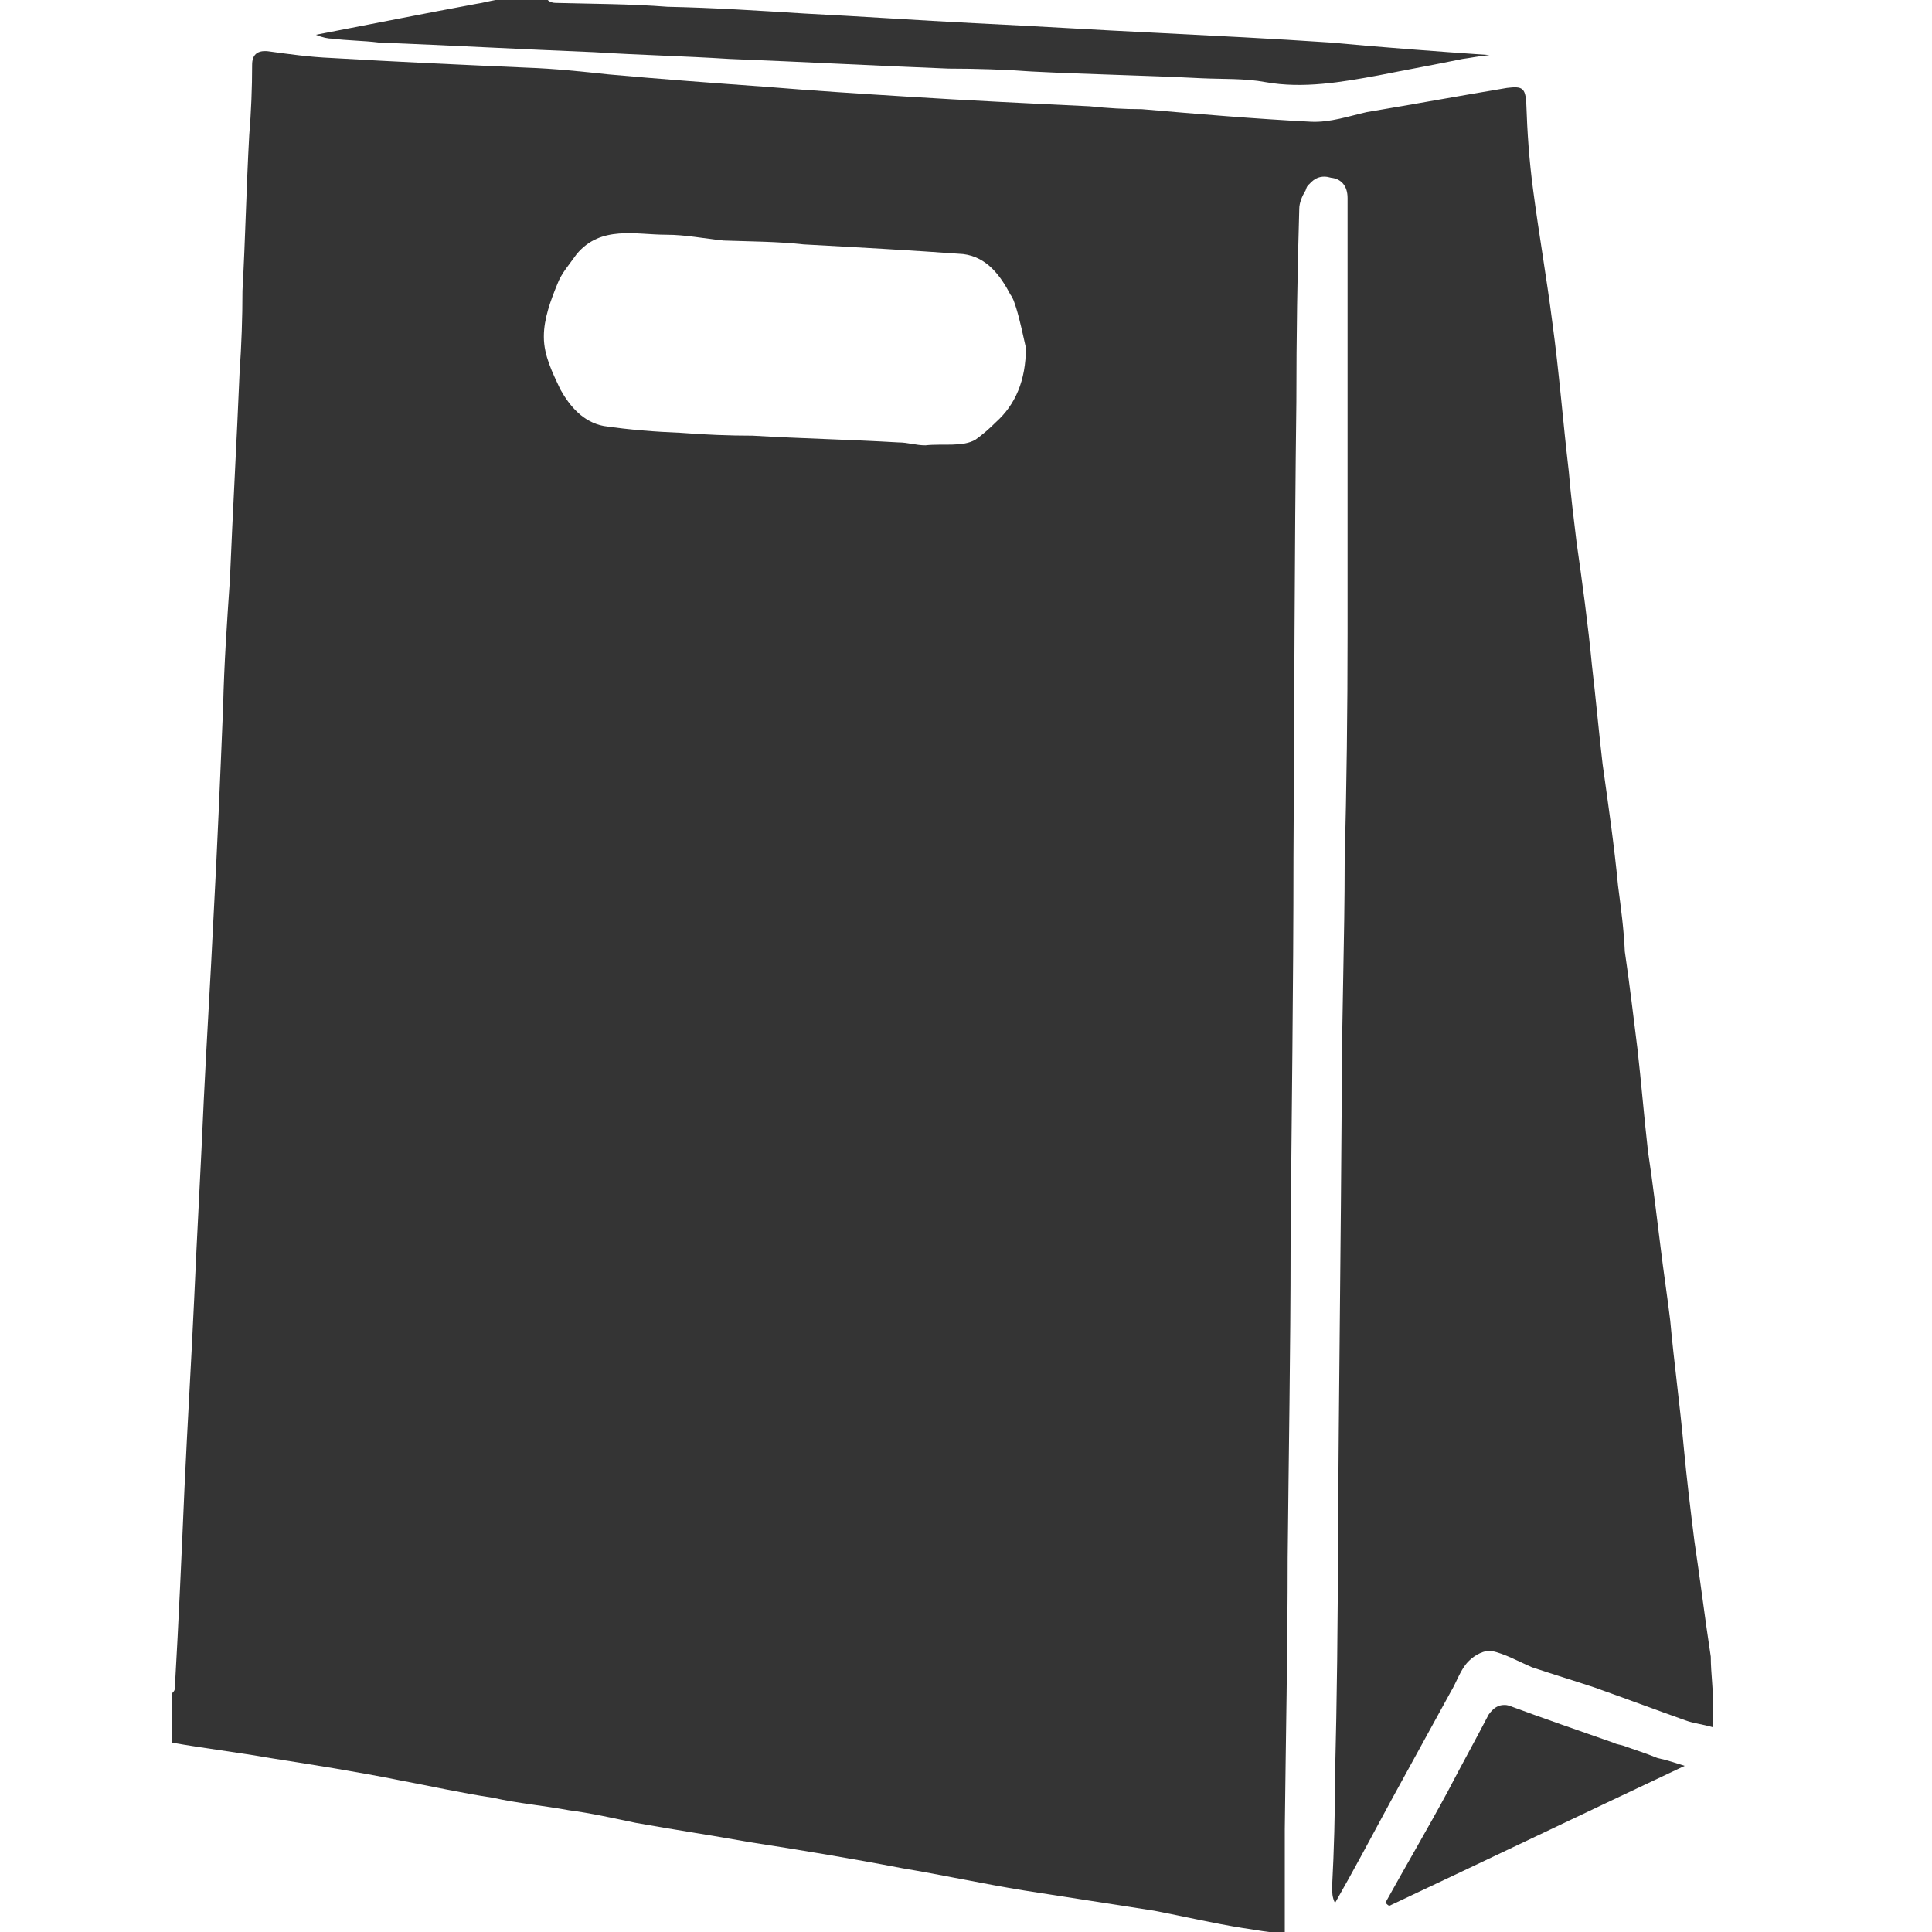
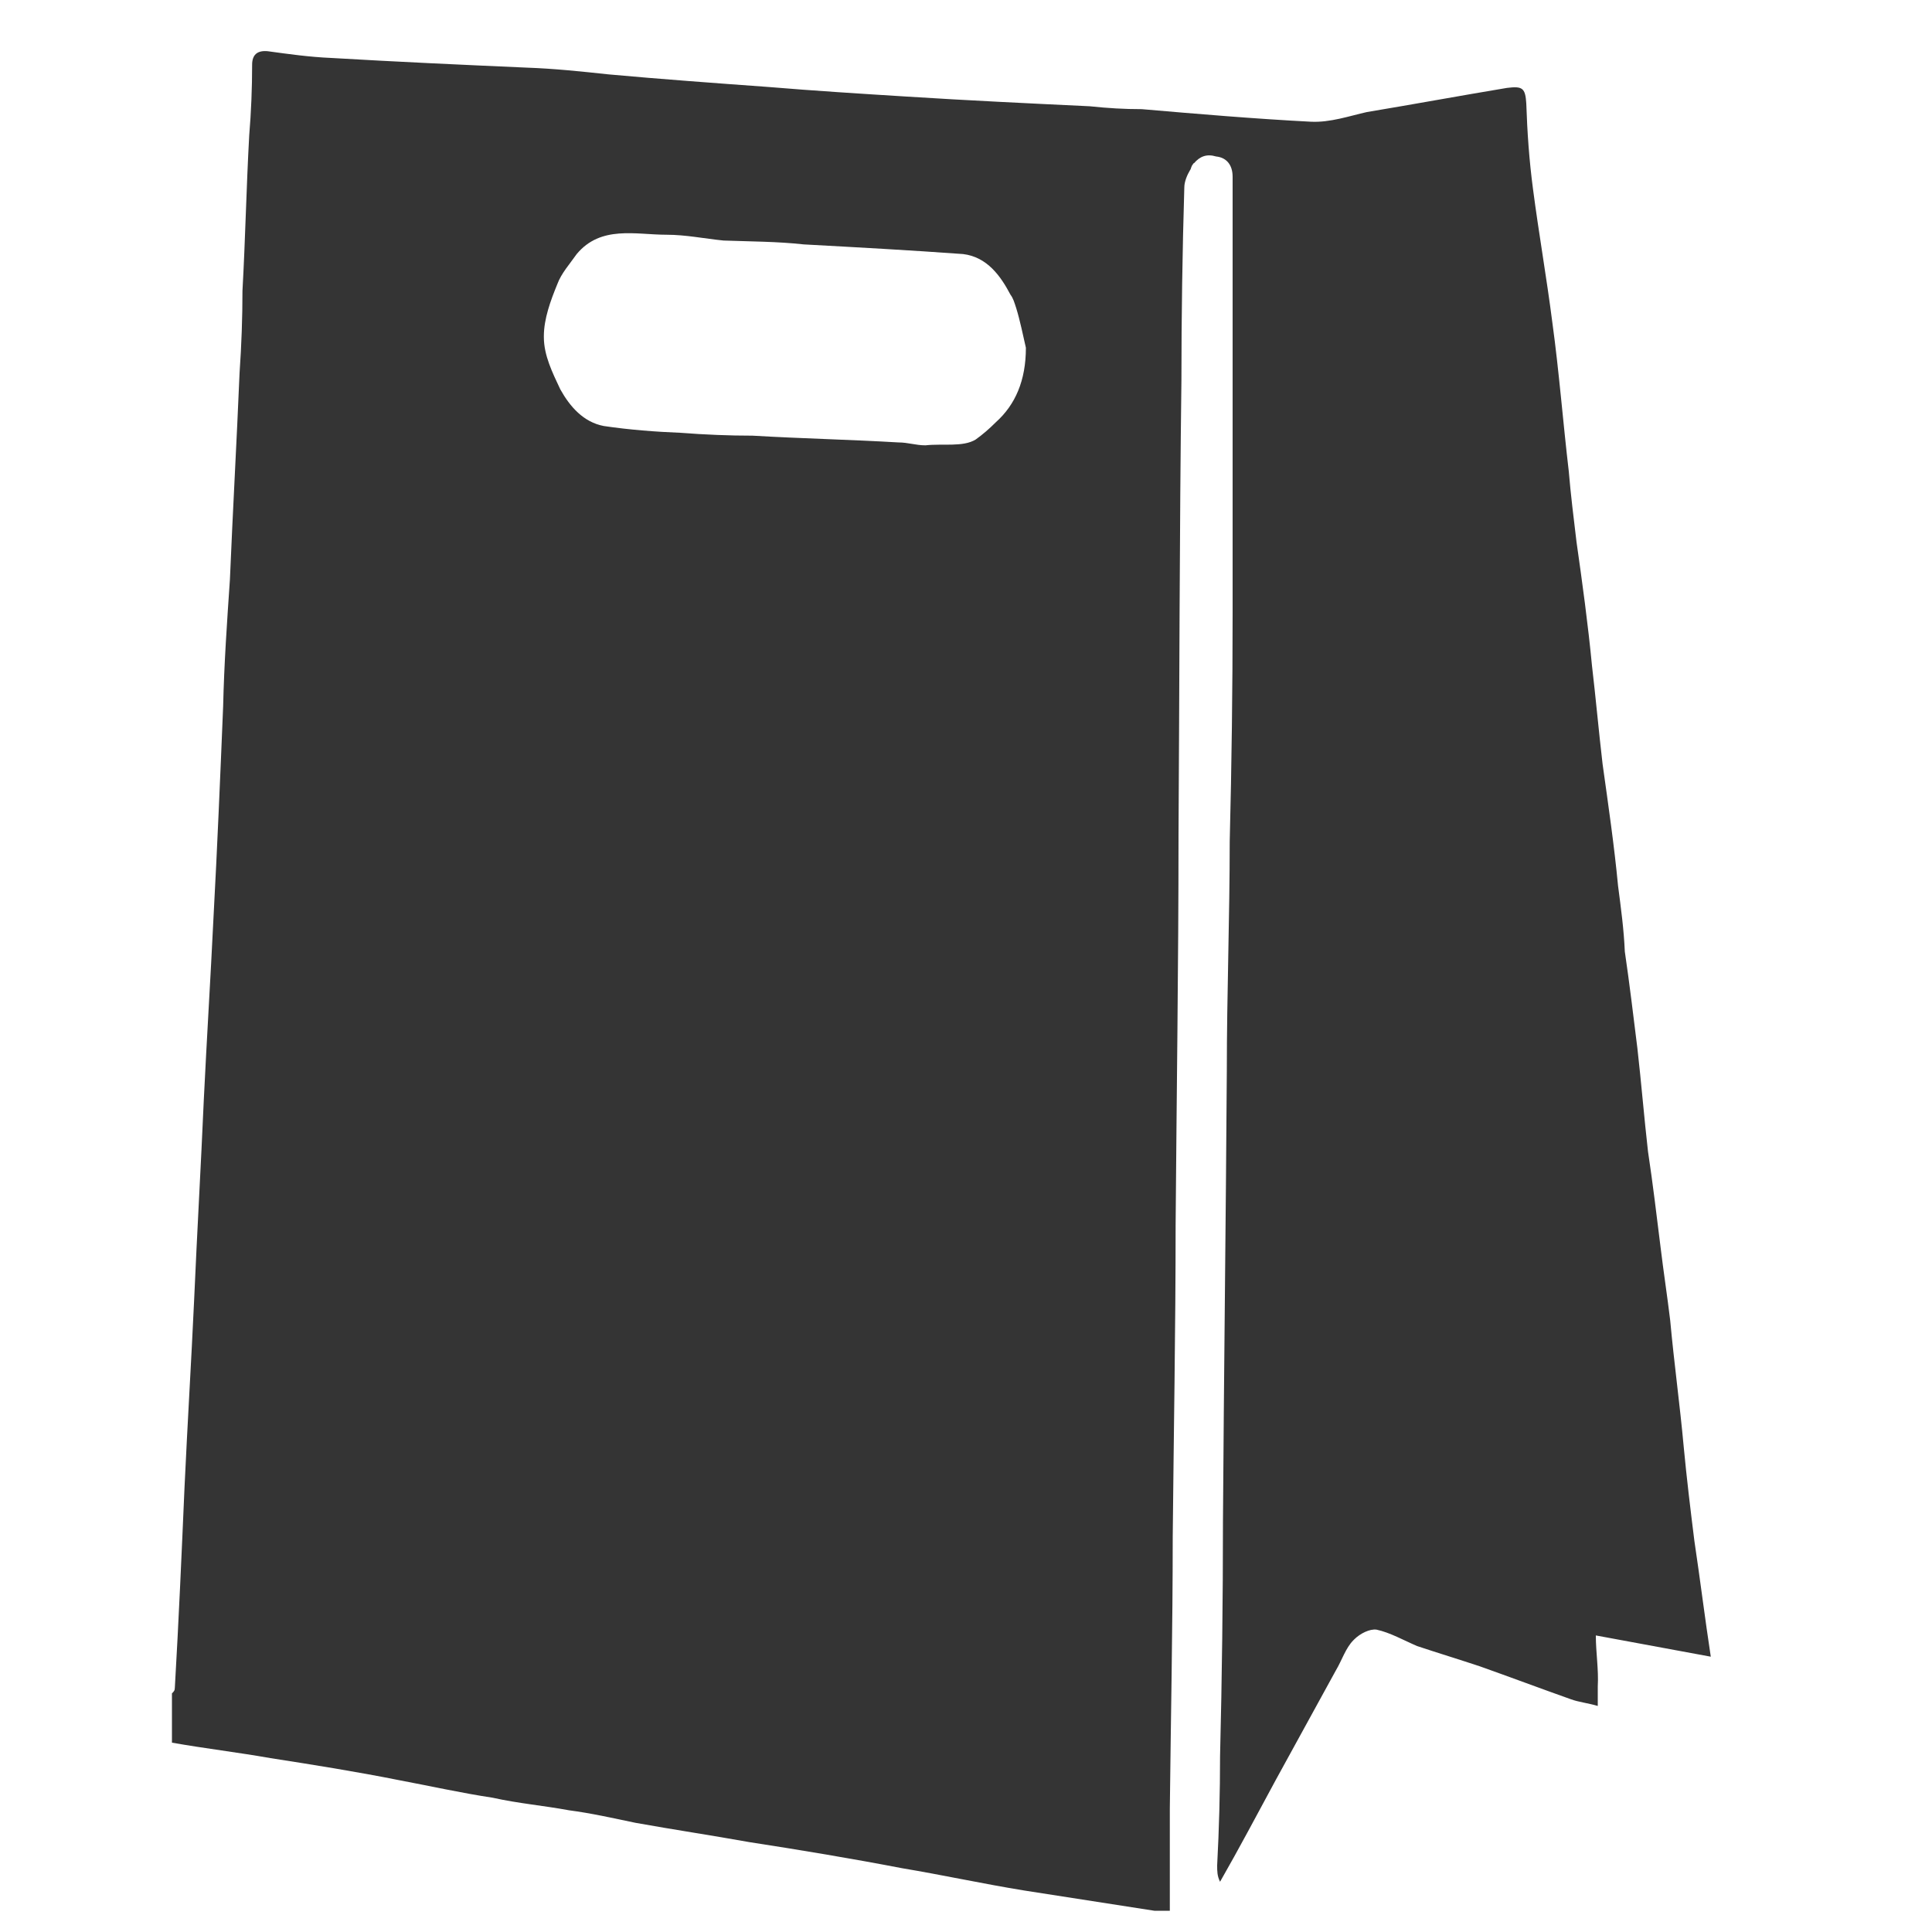
<svg xmlns="http://www.w3.org/2000/svg" viewBox="0 0 200 200">
  <style>.st0{fill:#343434}</style>
-   <path class="st0" d="M177.1 171.5c-.6-3.9-1.1-8-1.7-12-.4-3.2-.8-6.5-1.1-9.7-.4-4.4-1-8.7-1.4-13.1-.3-2.5-.7-5.1-1-7.6-.4-3.2-.8-6.6-1.3-9.9-.4-3.5-.7-7.2-1.1-10.7-.4-3.2-.8-6.6-1.3-10-.1-2.3-.4-4.5-.7-6.8-.4-4.2-1-8.3-1.6-12.6-.4-3.4-.7-6.8-1.1-10.2-.4-4.2-1-8.6-1.6-12.8-.3-2.5-.6-4.9-.8-7.3-.6-5.1-1-10.3-1.7-15.4-.6-4.7-1.4-9.2-2-13.8-.4-3-.6-5.9-.7-8.9-.1-1.6-.4-1.8-2-1.6-4.8.8-9.7 1.7-14.5 2.5-1.8.4-3.8 1.1-5.8 1-5.8-.3-11.7-.8-17.5-1.3-1.8 0-3.5-.1-5.4-.3-6.3-.3-12.6-.6-18.9-1-4.8-.3-9.6-.6-14.4-1-5.5-.4-11-.8-16.5-1.3-2.8-.3-5.6-.6-8.5-.7-6.8-.3-13.4-.6-20.2-1-2.3-.1-4.4-.4-6.6-.7-1.1-.1-1.6.4-1.6 1.4 0 2.4-.1 4.9-.3 7.3-.3 5.4-.4 10.7-.7 16.1 0 2.8-.1 5.6-.3 8.5-.3 7.2-.7 14.2-1 21.4-.3 4.4-.6 8.7-.7 13.1-.3 7.3-.6 14.5-1 21.9-.3 6.2-.7 12.6-1 18.8-.3 6.9-.7 13.8-1 20.7-.3 6.5-.7 13-1 19.5-.3 6.9-.6 13.8-1 20.7 0 .3-.1.4-.3.6v5.1c3.4.6 6.8 1 10.2 1.6 4.5.7 8.9 1.4 13.4 2.3 3.2.6 6.3 1.3 9.6 1.8 2.7.6 5.2.8 7.9 1.3 2.3.3 4.5.8 6.9 1.3 3.9.7 7.9 1.3 11.8 2 5.2.8 10.6 1.7 15.8 2.7 4.2.7 8.3 1.6 12.6 2.3l13.5 2.1c3.1.6 6.1 1.3 9.2 1.8.8.1 1.8.3 2.7.4h1.6v-10.6c.1-9.3.3-18.6.3-28.1.1-10.7.3-21.4.3-32.3.1-13.4.3-26.9.3-40.3.1-15.7.1-31.5.3-47.1 0-6.6.1-13.4.3-20 0-.6.3-1.3.6-1.8.1-.1.1-.4.3-.6 0 0 0-.1.1-.1.6-.7 1.3-1 2.3-.7 1 .1 1.7.8 1.7 2.1v45.1c0 7.9-.1 15.8-.3 23.7 0 7.9-.3 15.8-.3 23.7-.1 15.7-.3 31.2-.4 46.7 0 8-.1 16.2-.3 24.3 0 3.8-.1 7.5-.3 11.3 0 .6 0 1.1.3 1.7 2-3.5 3.8-6.9 5.8-10.6 2.1-3.8 4.1-7.5 6.2-11.3.6-1 1-2.3 1.8-3.1l.1-.1c.6-.6 1.6-1.1 2.3-1 1.4.3 2.8 1.1 4.2 1.7 2.1.7 4.4 1.4 6.5 2.1 3.1 1.1 6.3 2.3 9.4 3.4.8.3 1.8.4 2.8.7v-2c.1-1.8-.2-3.5-.2-5.3zm-74-127.8c-.7.7-1.4 1.3-2.1 1.8-1.3.8-3.4.4-5.2.6-1 0-1.8-.3-2.8-.3-5.1-.3-10-.4-15.1-.7-2.4 0-4.9-.1-7.5-.3-2.5-.1-5.2-.3-7.9-.7-2.1-.4-3.5-2-4.5-3.8-.8-1.7-1.7-3.5-1.7-5.4v-.1c0-1.8.7-3.7 1.4-5.4.4-1.1 1.3-2.1 2-3.1 2.5-3 6.1-2 9.3-2 2 0 3.9.4 5.9.6 2.8.1 5.6.1 8.3.4 5.5.3 11 .6 16.5 1 2.5.3 3.9 2.3 4.9 4.2.3.4.4.8.6 1.4.4 1.3.7 2.8 1 4.1 0 3.4-1.1 5.9-3.1 7.7z" />
-   <path class="st0" d="M39.2 4.4c7.5.3 14.8.7 22.3 1 4.7.3 9.3.4 14 .7 7.6.3 15.1.7 22.7 1 3 0 5.8.1 8.6.3 5.9.3 11.7.4 17.6.7 2.1.1 4.5 0 6.6.4 3.9.7 7.9 0 11.7-.7 3-.6 5.8-1.1 8.7-1.7.8-.1 1.7-.3 2.8-.4-5.8-.4-11.1-.8-16.5-1.3-5.9-.4-12-.7-17.9-1-6.3-.3-12.6-.7-18.9-1-5.9-.3-11.7-.7-17.6-1-4.8-.3-9.4-.6-14.2-.7C65.3.4 61.3.4 57.5.3c-.3 0-.6-.1-.8-.3h-5.4c-.6.1-1.3.3-2 .4-5.4 1-10.9 2.1-16.6 3.2.7.3 1.3.4 1.7.4 1.5.2 3.2.2 4.8.4zM168 180.7c-.3-.1-.6-.1-1-.3-3.7-1.3-7.2-2.5-10.7-3.8-.3-.1-.4-.1-.6-.1-.6 0-1.1.3-1.6 1-1.4 2.7-2.8 5.2-4.2 7.9-2.1 3.9-4.4 7.8-6.5 11.6.1 0 .1.1.4.3 10.2-4.8 20.2-9.6 30.6-14.5-1-.3-1.8-.6-2.8-.8-1.2-.5-2.5-.9-3.6-1.3z" />
+   <path class="st0" d="M177.1 171.5c-.6-3.9-1.1-8-1.7-12-.4-3.2-.8-6.5-1.1-9.7-.4-4.4-1-8.7-1.4-13.1-.3-2.5-.7-5.1-1-7.6-.4-3.2-.8-6.6-1.3-9.9-.4-3.5-.7-7.2-1.1-10.7-.4-3.2-.8-6.6-1.3-10-.1-2.3-.4-4.5-.7-6.8-.4-4.2-1-8.3-1.6-12.6-.4-3.4-.7-6.8-1.1-10.2-.4-4.2-1-8.6-1.6-12.8-.3-2.5-.6-4.9-.8-7.3-.6-5.1-1-10.3-1.7-15.4-.6-4.7-1.4-9.2-2-13.8-.4-3-.6-5.9-.7-8.9-.1-1.6-.4-1.8-2-1.6-4.8.8-9.7 1.7-14.5 2.5-1.8.4-3.8 1.1-5.8 1-5.8-.3-11.7-.8-17.5-1.3-1.8 0-3.5-.1-5.4-.3-6.3-.3-12.6-.6-18.9-1-4.8-.3-9.6-.6-14.4-1-5.5-.4-11-.8-16.5-1.3-2.8-.3-5.6-.6-8.5-.7-6.8-.3-13.4-.6-20.2-1-2.3-.1-4.4-.4-6.6-.7-1.1-.1-1.6.4-1.6 1.4 0 2.4-.1 4.9-.3 7.3-.3 5.4-.4 10.7-.7 16.1 0 2.8-.1 5.6-.3 8.5-.3 7.2-.7 14.2-1 21.4-.3 4.4-.6 8.7-.7 13.1-.3 7.3-.6 14.5-1 21.9-.3 6.2-.7 12.6-1 18.8-.3 6.9-.7 13.8-1 20.7-.3 6.5-.7 13-1 19.5-.3 6.9-.6 13.8-1 20.7 0 .3-.1.4-.3.6v5.1c3.4.6 6.8 1 10.2 1.6 4.5.7 8.9 1.4 13.4 2.3 3.2.6 6.3 1.3 9.6 1.8 2.7.6 5.2.8 7.9 1.3 2.3.3 4.5.8 6.9 1.3 3.9.7 7.9 1.3 11.8 2 5.2.8 10.6 1.7 15.8 2.7 4.2.7 8.3 1.6 12.6 2.3l13.5 2.1h1.6v-10.6c.1-9.3.3-18.6.3-28.1.1-10.7.3-21.4.3-32.3.1-13.4.3-26.9.3-40.3.1-15.7.1-31.5.3-47.1 0-6.6.1-13.4.3-20 0-.6.3-1.3.6-1.8.1-.1.1-.4.3-.6 0 0 0-.1.1-.1.6-.7 1.3-1 2.3-.7 1 .1 1.7.8 1.7 2.1v45.1c0 7.9-.1 15.8-.3 23.7 0 7.9-.3 15.8-.3 23.7-.1 15.7-.3 31.2-.4 46.7 0 8-.1 16.2-.3 24.3 0 3.8-.1 7.5-.3 11.3 0 .6 0 1.1.3 1.7 2-3.5 3.8-6.9 5.8-10.6 2.1-3.8 4.1-7.5 6.2-11.3.6-1 1-2.3 1.8-3.1l.1-.1c.6-.6 1.6-1.1 2.3-1 1.4.3 2.8 1.1 4.2 1.7 2.1.7 4.4 1.4 6.5 2.1 3.1 1.1 6.3 2.3 9.4 3.4.8.3 1.8.4 2.8.7v-2c.1-1.8-.2-3.5-.2-5.3zm-74-127.8c-.7.7-1.4 1.3-2.1 1.8-1.3.8-3.4.4-5.2.6-1 0-1.8-.3-2.8-.3-5.1-.3-10-.4-15.1-.7-2.4 0-4.9-.1-7.5-.3-2.5-.1-5.2-.3-7.9-.7-2.1-.4-3.5-2-4.5-3.8-.8-1.7-1.7-3.5-1.7-5.4v-.1c0-1.8.7-3.7 1.4-5.4.4-1.1 1.3-2.1 2-3.1 2.5-3 6.1-2 9.3-2 2 0 3.9.4 5.9.6 2.8.1 5.6.1 8.3.4 5.5.3 11 .6 16.5 1 2.5.3 3.9 2.3 4.9 4.2.3.4.4.8.6 1.4.4 1.3.7 2.8 1 4.1 0 3.4-1.1 5.9-3.1 7.7z" />
</svg>